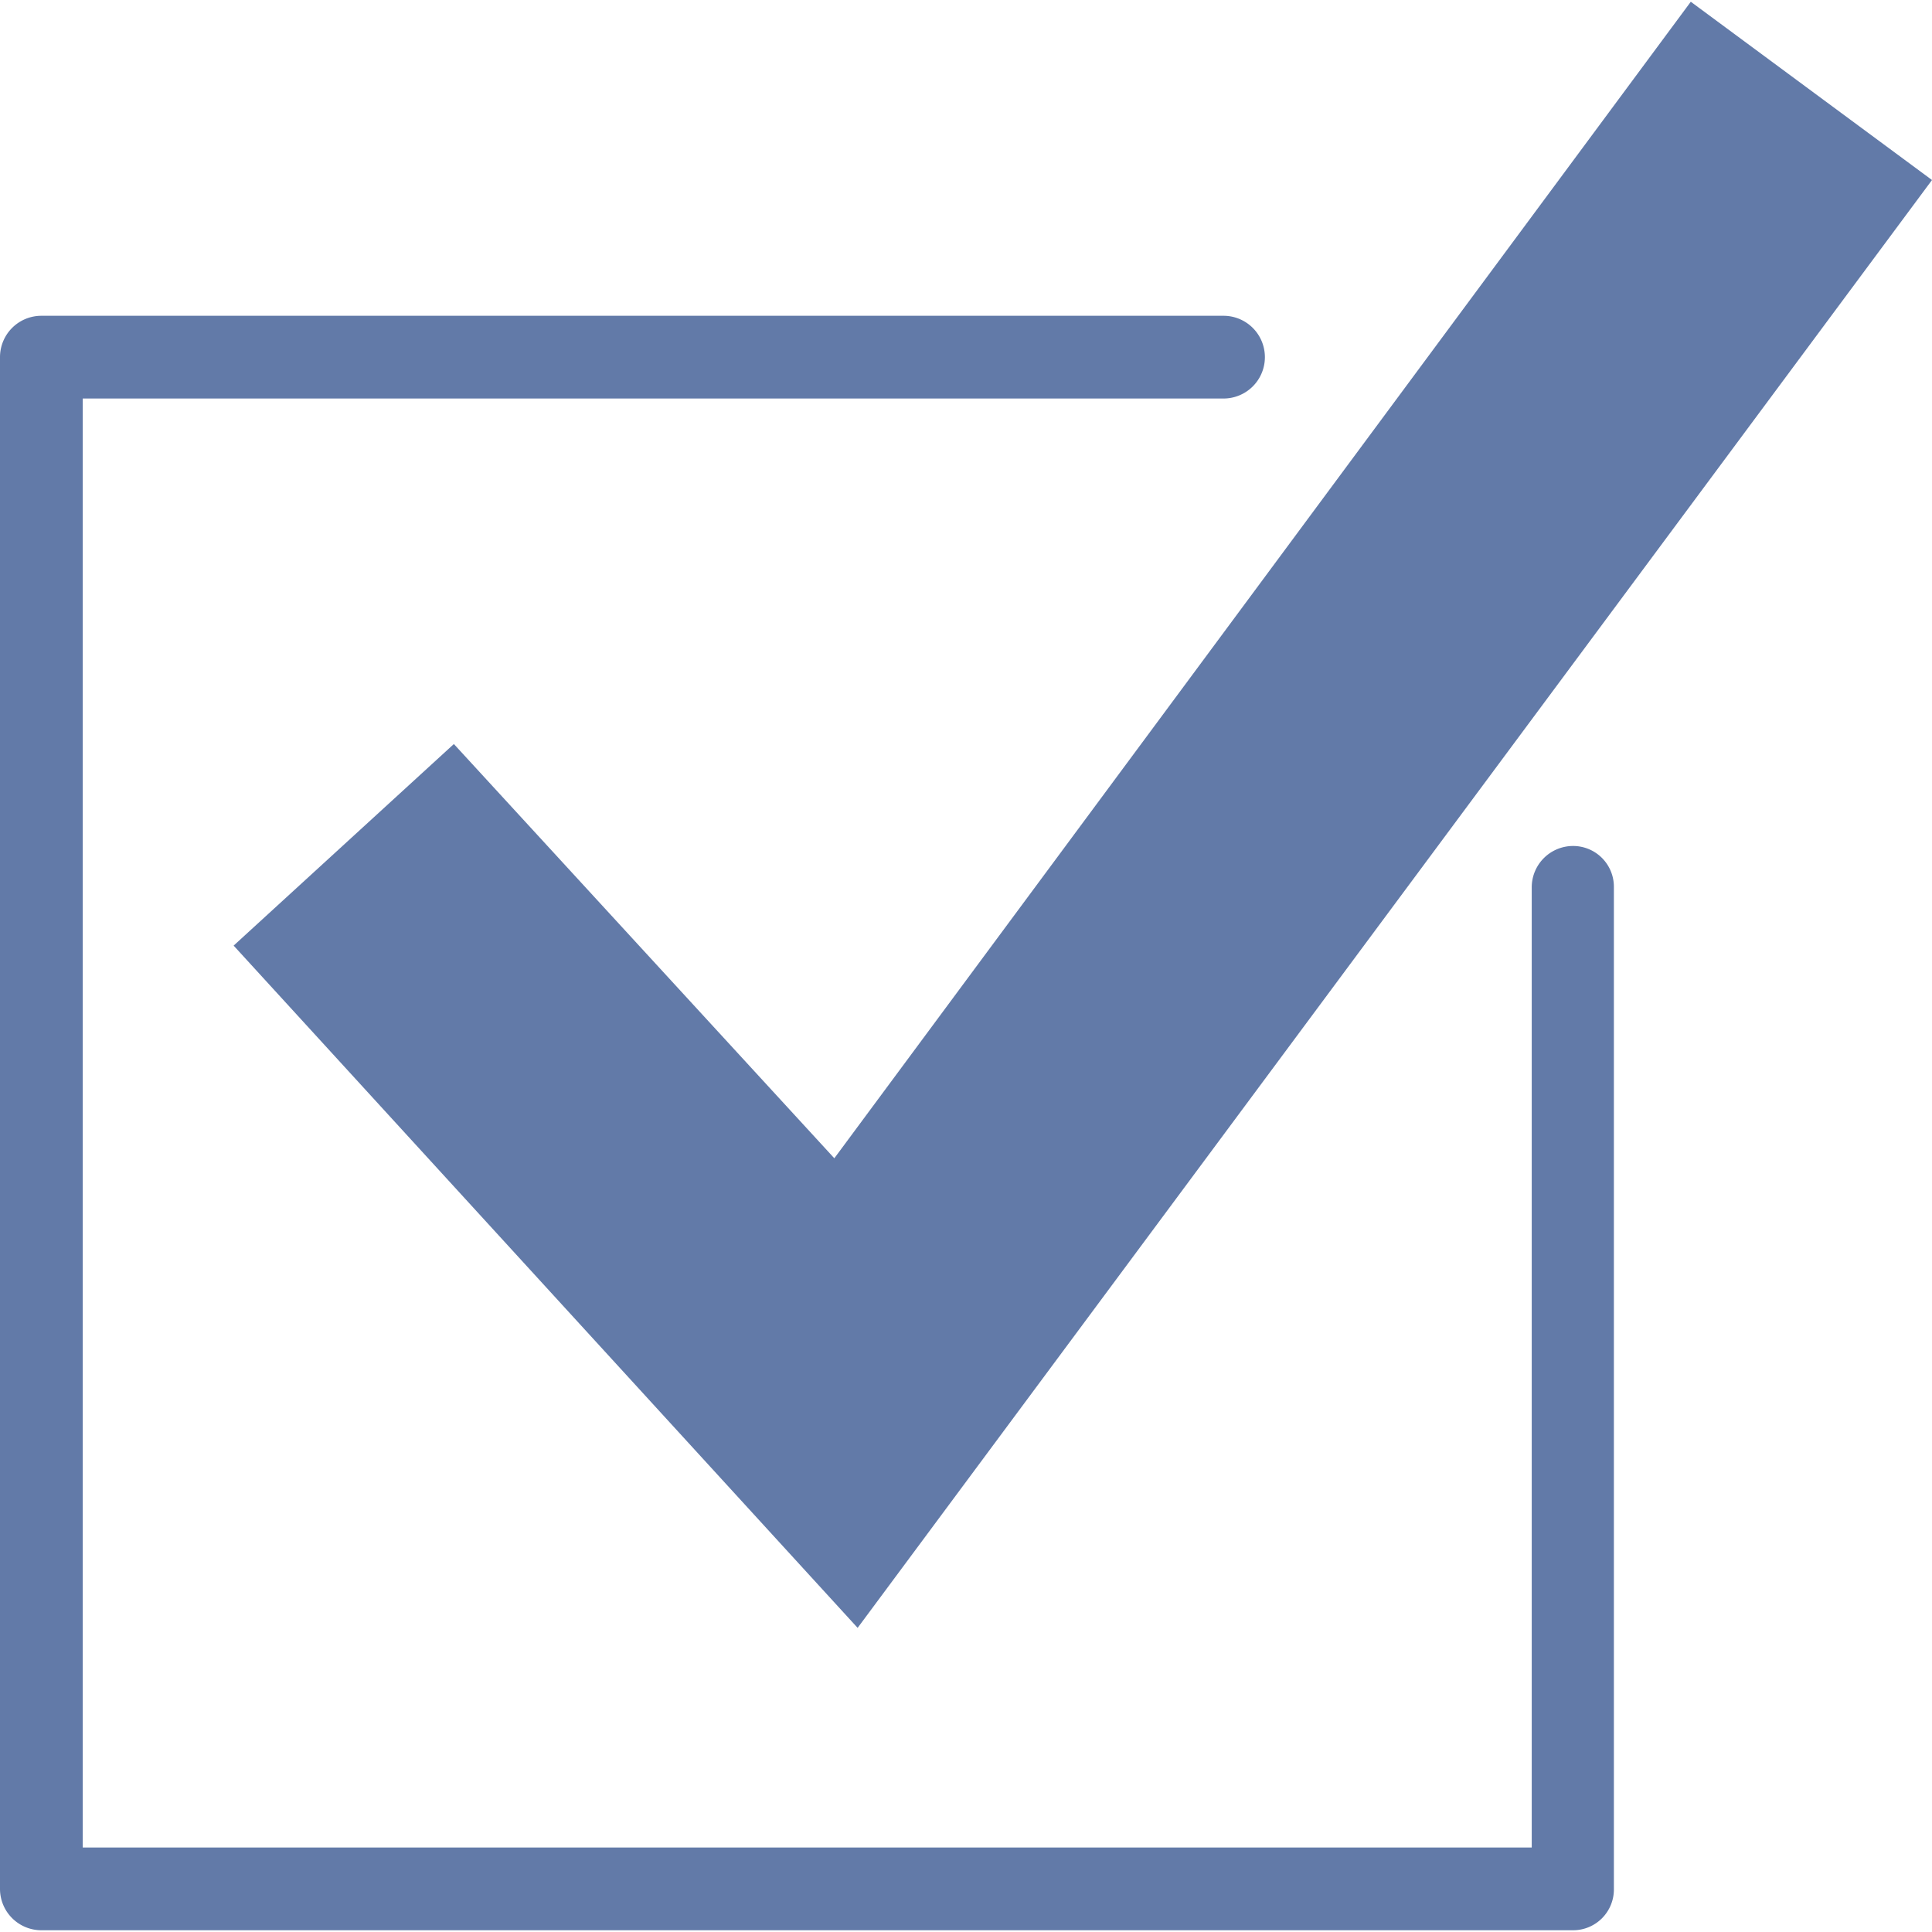
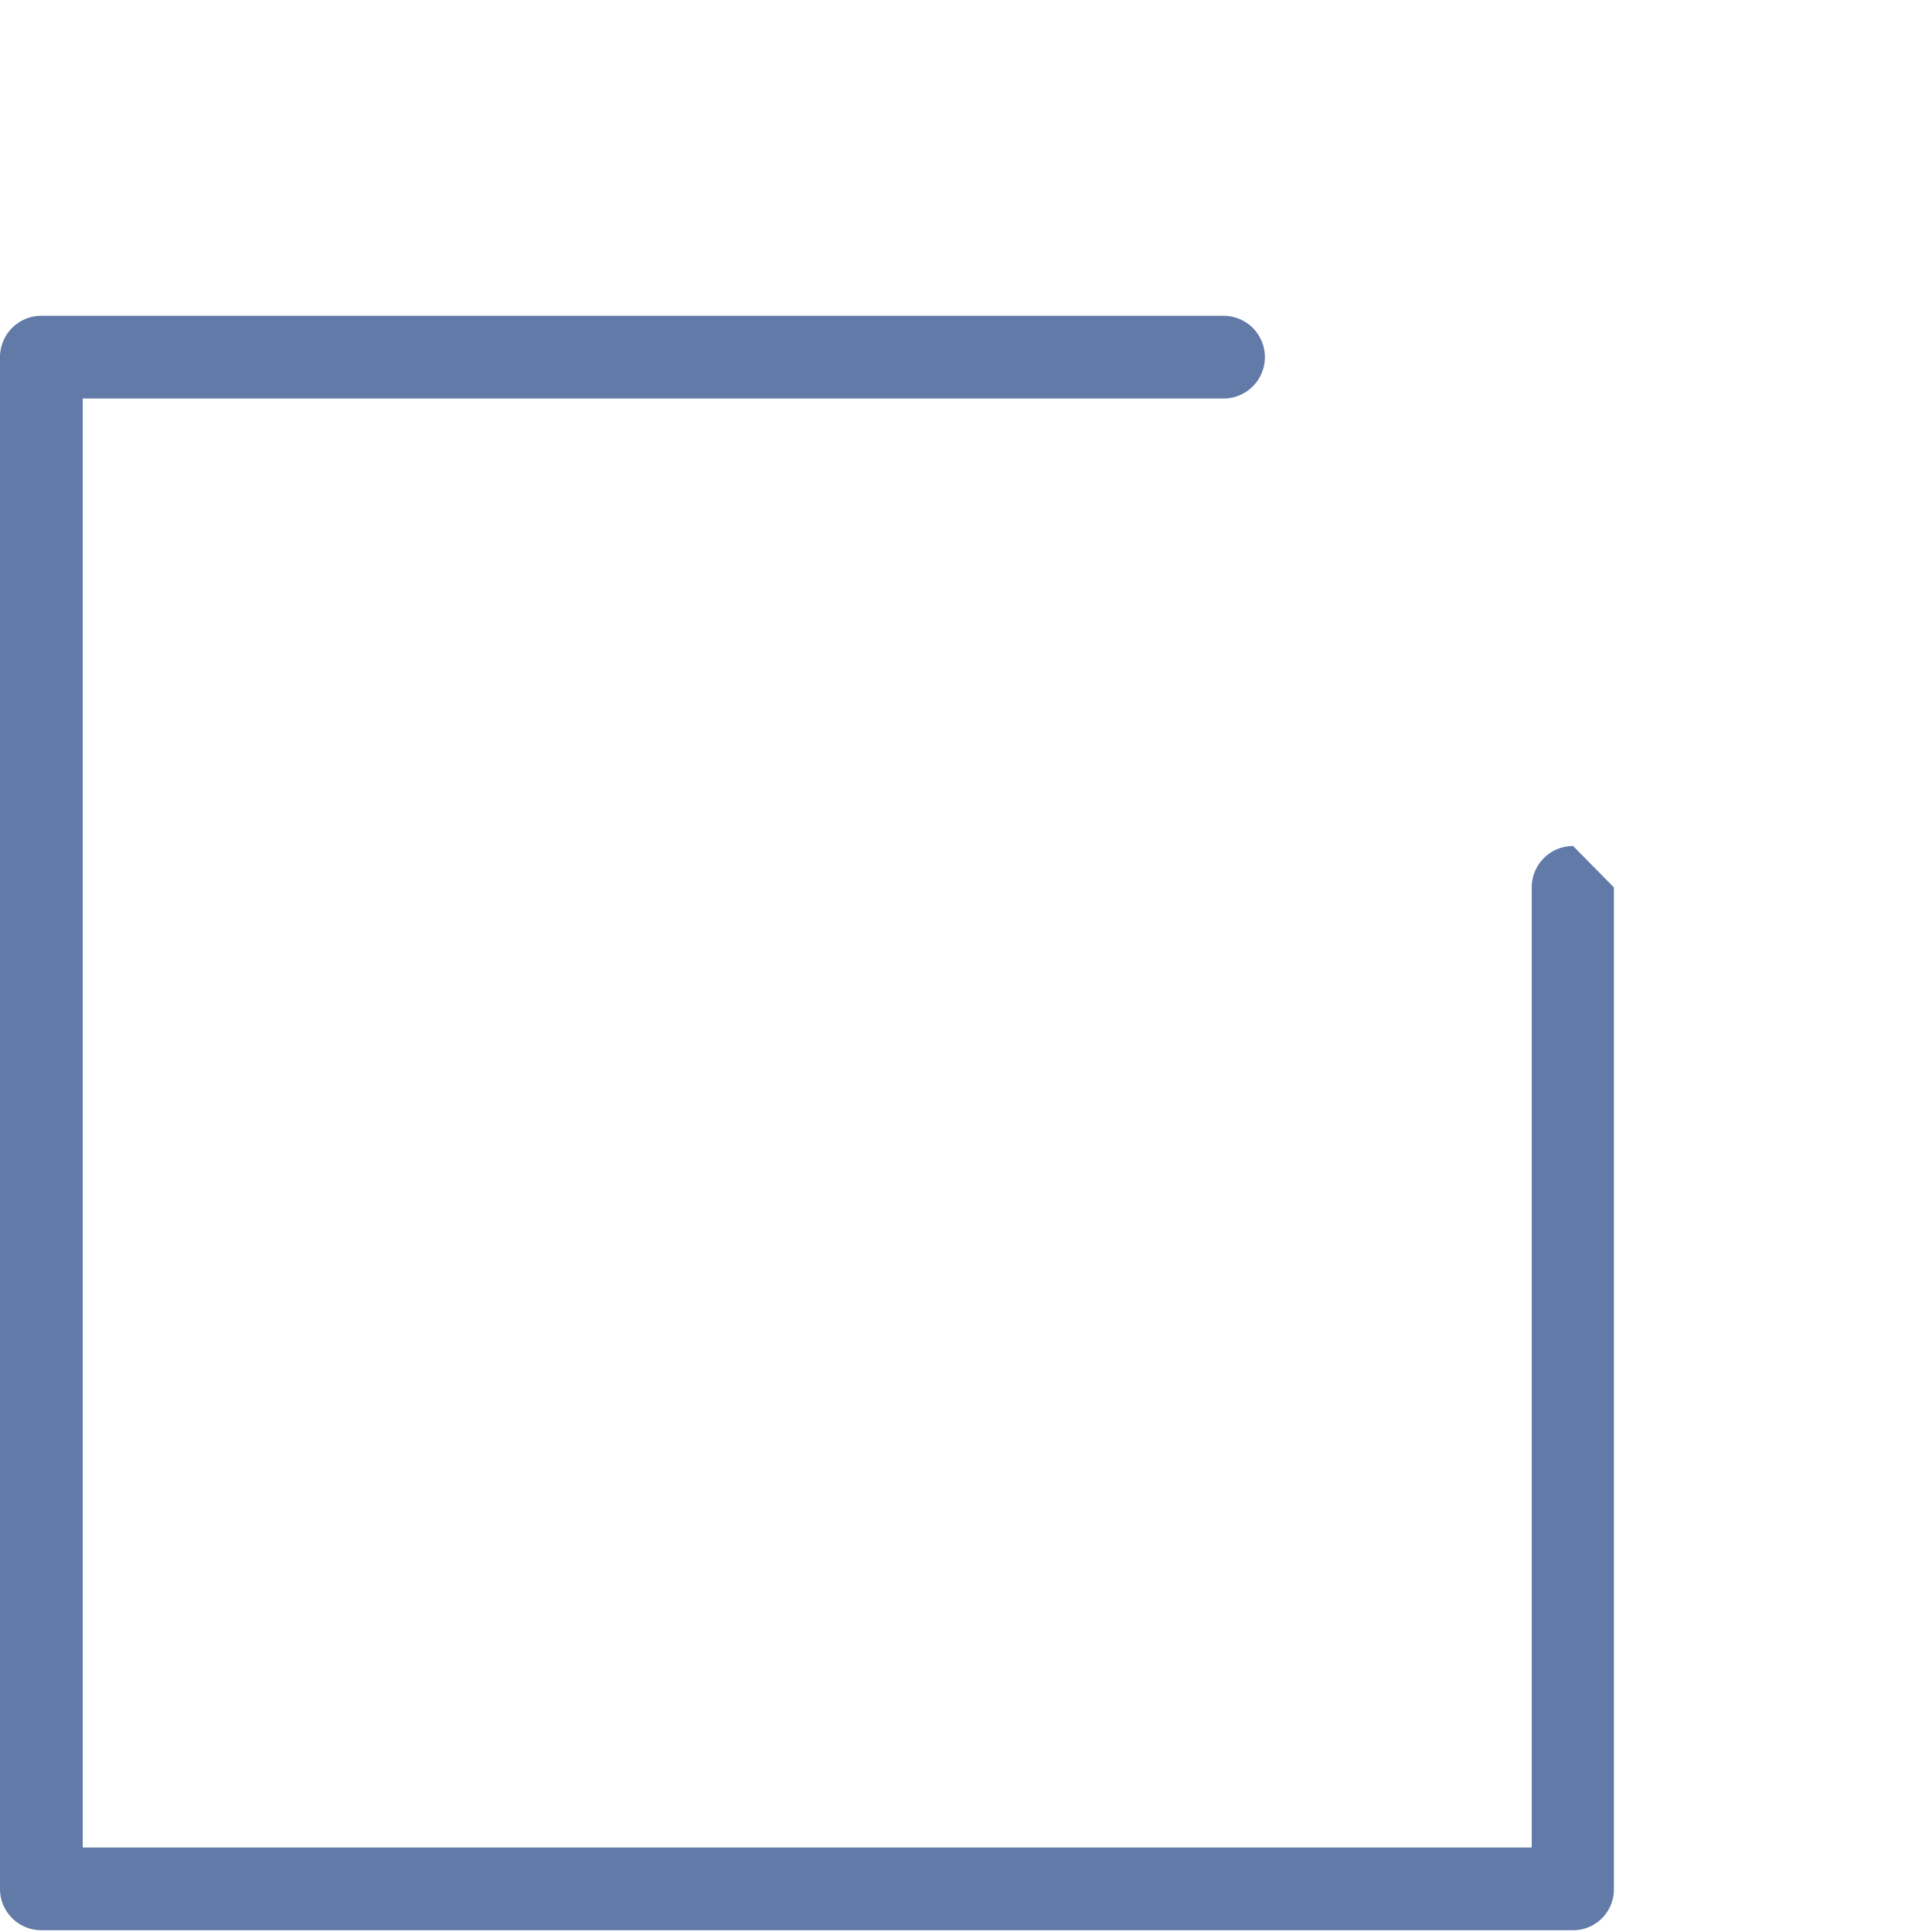
<svg xmlns="http://www.w3.org/2000/svg" version="1.1" width="90" height="90">
  <svg id="Ebene_1" data-name="Ebene 1" viewBox="0 0 33.16 33.1" x="0" y="0" width="90" height="90">
    <defs>
      <style>.cls-1{fill:#627aa8;}</style>
    </defs>
    <title>Website_Icons_200319</title>
-     <polygon class="cls-1" points="7.79 12.74 4.01 16.2 14.72 27.91 33.16 3.06 29.02 0 14.32 19.85 7.79 12.74" />
-     <path class="cls-1" d="M27,14.49a.71.71,0,0,0-.71.71V31.68H1.42V6.81H21a.71.71,0,0,0,0-1.42H.71A.71.71,0,0,0,0,6.1V32.39a.71.71,0,0,0,.71.71H27a.7.7,0,0,0,.7-.71V15.2A.7.7,0,0,0,27,14.49Z" />
+     <path class="cls-1" d="M27,14.49a.71.71,0,0,0-.71.71V31.68H1.42V6.81H21a.71.71,0,0,0,0-1.42H.71A.71.71,0,0,0,0,6.1V32.39a.71.71,0,0,0,.71.71H27a.7.7,0,0,0,.7-.71V15.2Z" />
  </svg>
</svg>